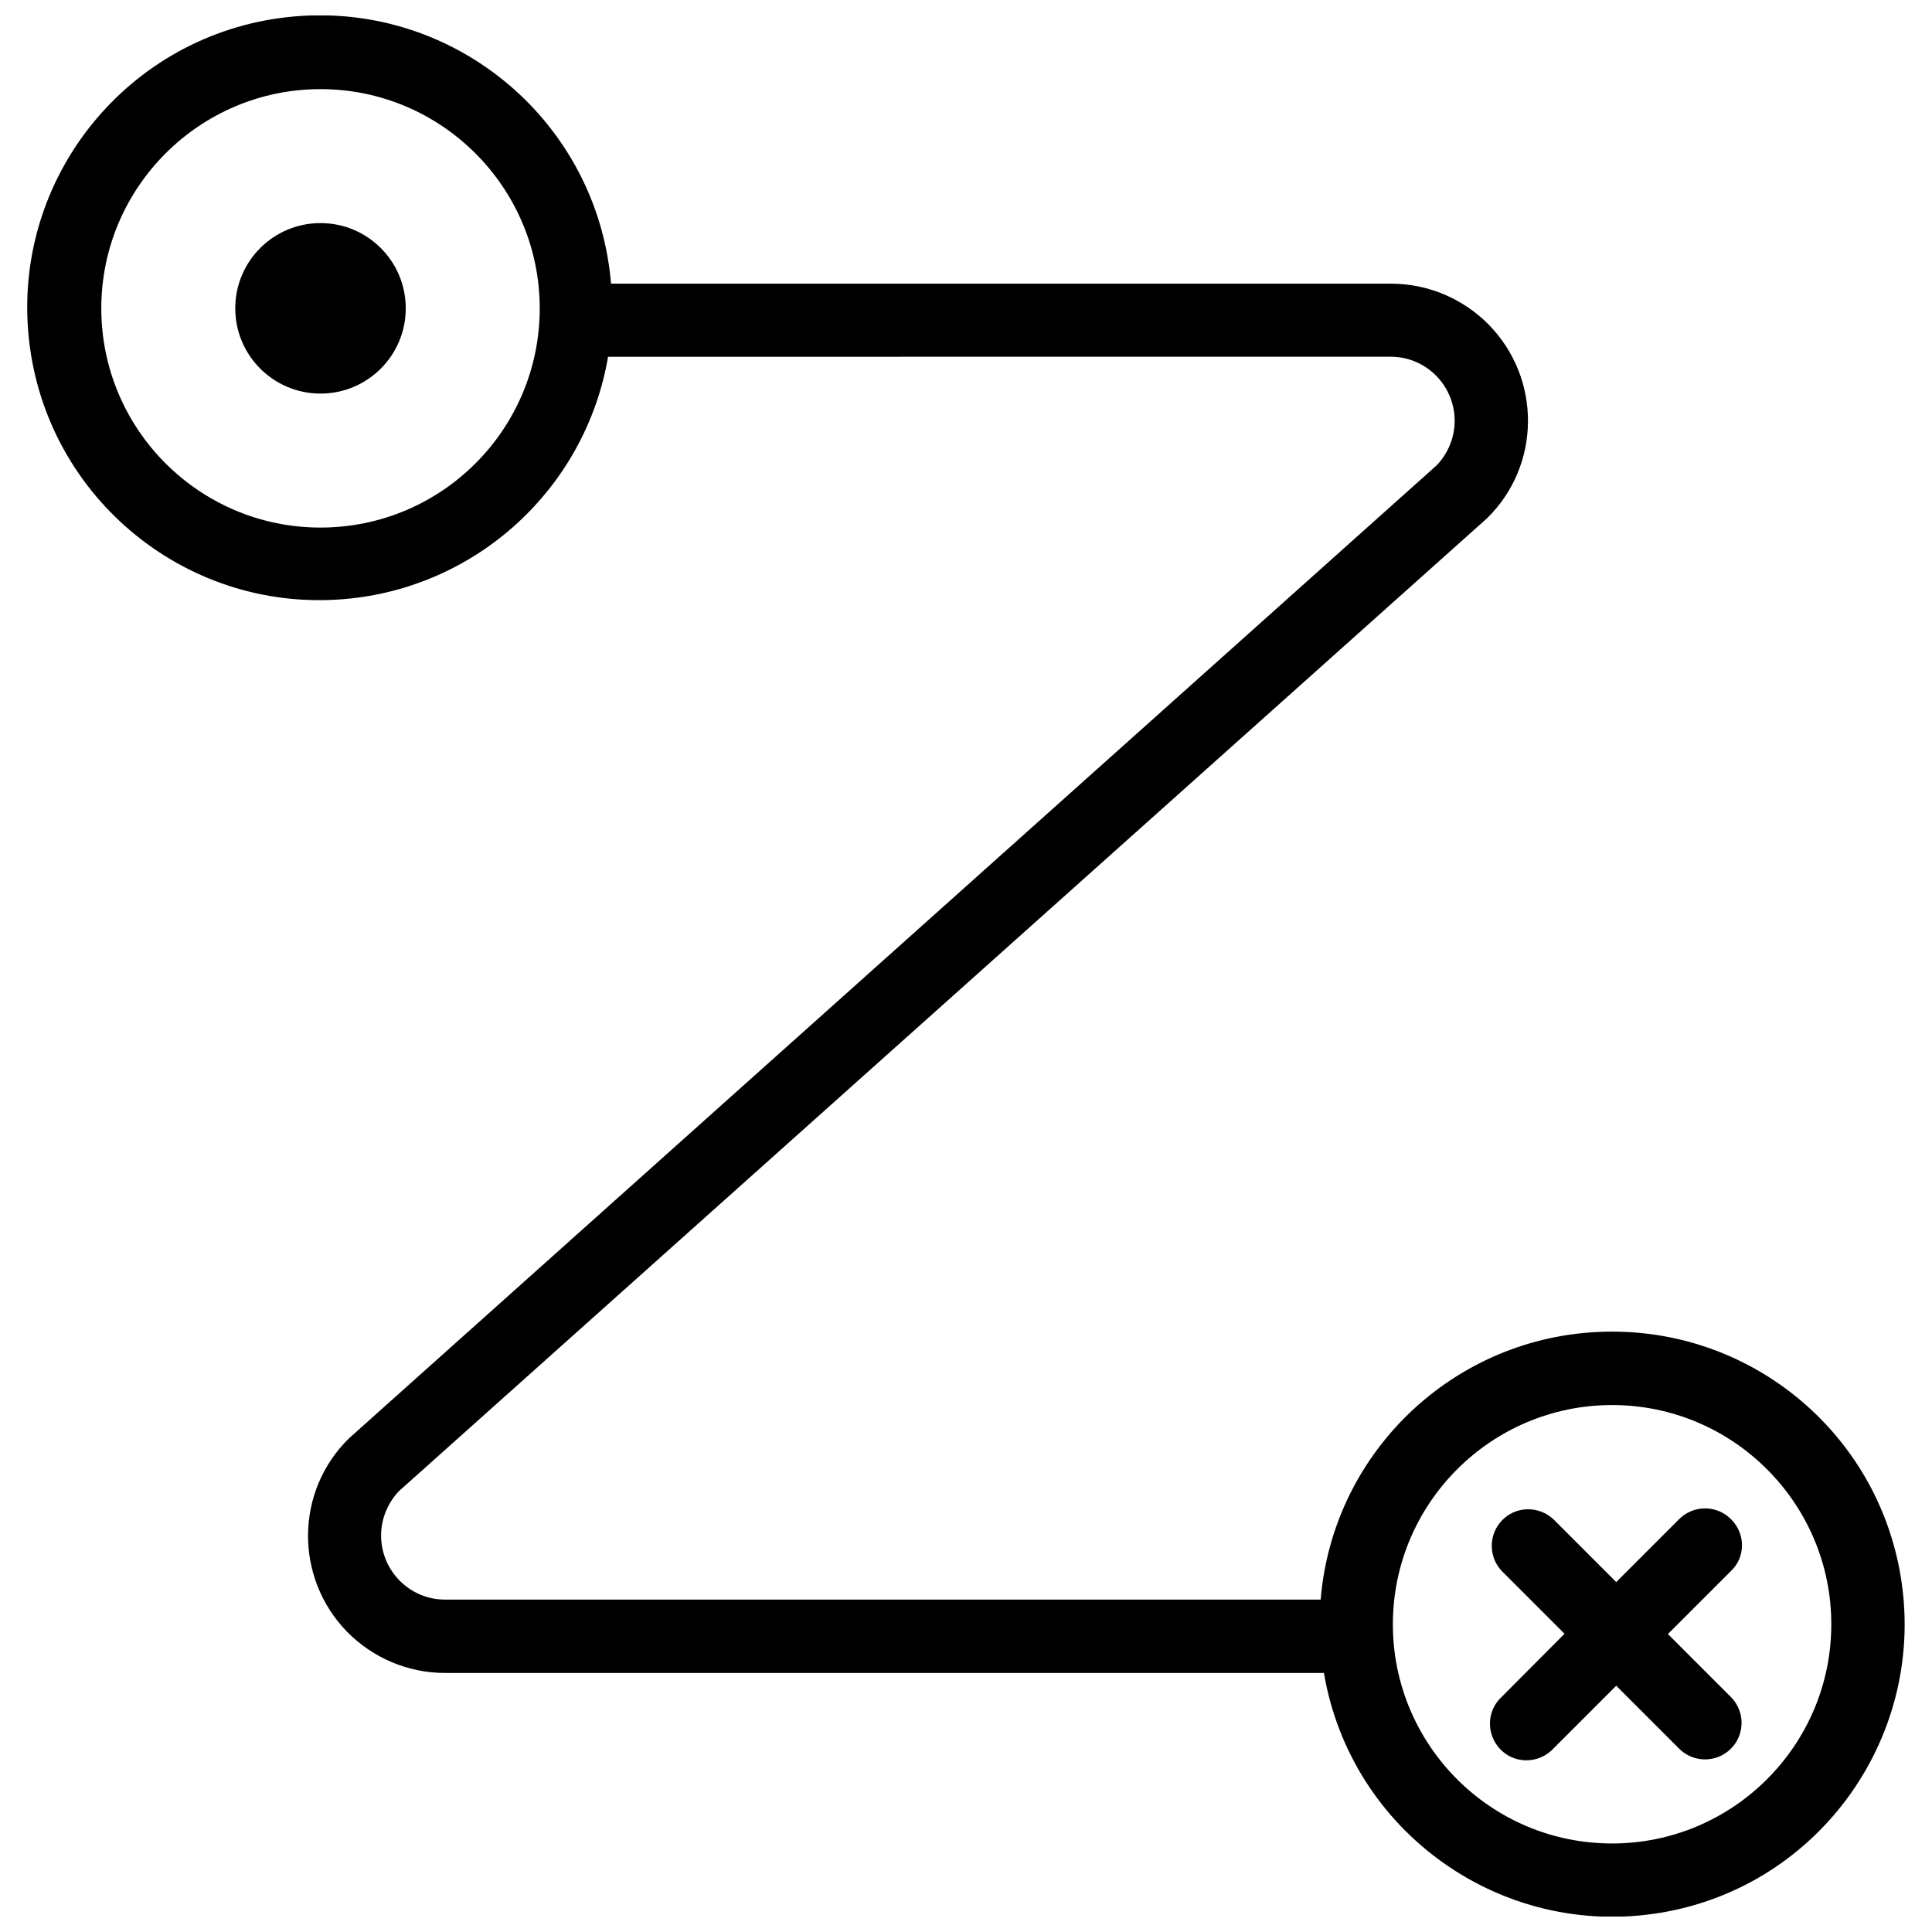
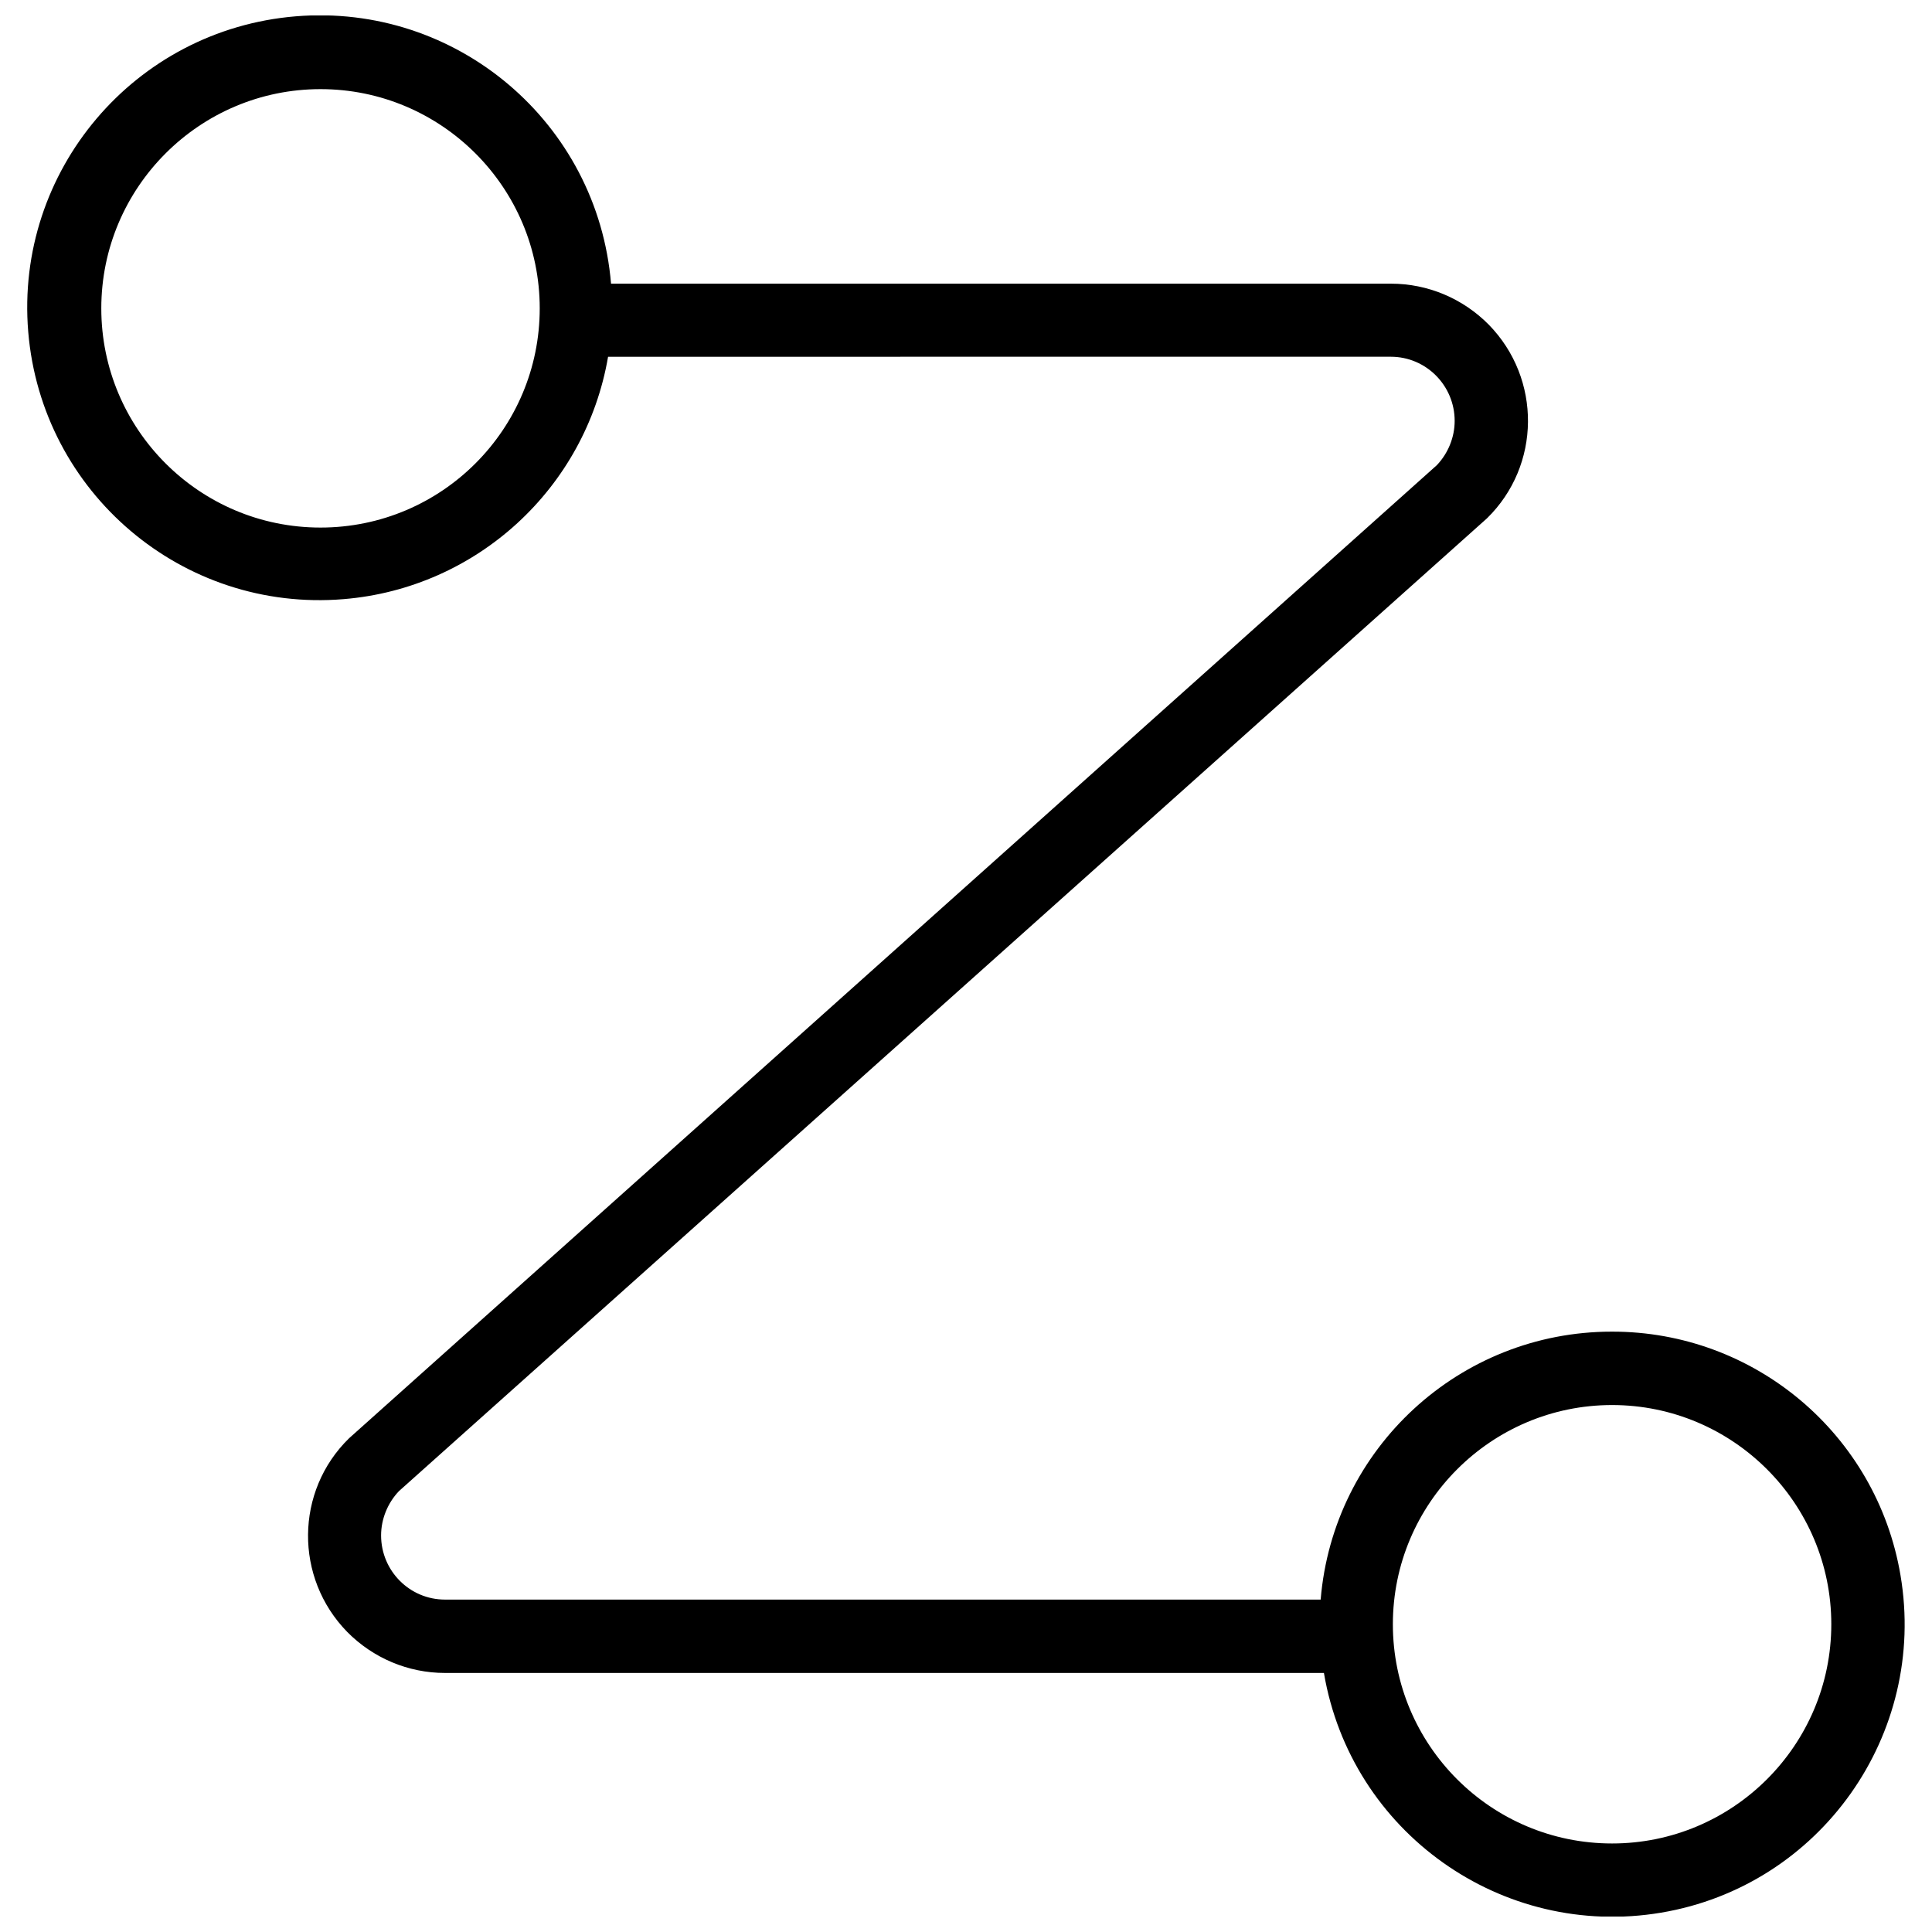
<svg xmlns="http://www.w3.org/2000/svg" width="800px" height="800px" version="1.1" viewBox="144 144 512 512">
  <defs>
    <clipPath id="a">
      <path d="m151 148.09h498v503.81h-498z" />
    </clipPath>
  </defs>
  <g clip-path="url(#a)">
    <path d="m647.65 561.45c-6.297-37.312-38.652-64.629-76.516-64.551-40.305 0-73.84 30.938-77.145 71.004l-232.07 0.004c-9.367 0-16.926-7.637-16.926-17.004 0-4.328 1.73-8.582 4.723-11.73l288.35-257.81c14.328-14.012 14.484-37 0.473-51.324-6.848-6.926-16.137-10.863-25.898-10.863h-206.71c-3.543-42.668-40.934-74.391-83.602-70.848s-74.391 40.934-70.848 83.602c3.543 42.668 40.934 74.391 83.602 70.848 35.266-2.914 64.078-29.363 70.062-64.234l207.43-0.004c9.367 0 16.926 7.637 16.926 17.004 0 4.328-1.73 8.582-4.723 11.73l-288.28 257.89c-14.328 14.012-14.484 37-0.473 51.324 6.848 6.926 16.137 10.863 25.898 10.863h232.93c7.164 42.195 47.152 70.613 89.348 63.527 42.195-7.082 70.613-47.23 63.449-89.426zm-418.71-277.64c-32.117 0-58.094-26.055-58.094-58.094 0-32.039 26.055-58.094 58.094-58.094s58.094 26.055 58.094 58.094c0.004 32.035-25.973 58.094-58.094 58.094zm342.28 348.73c-32.117 0-58.094-26.055-58.094-58.094 0-32.039 26.055-58.094 58.094-58.094 32.039 0 58.094 26.055 58.094 58.094 0.004 32.035-26.055 58.094-58.094 58.094z" />
  </g>
-   <path d="m602.86 546.73-0.156-0.156c-3.777-3.777-9.918-3.777-13.699 0l-16.688 16.688-16.688-16.688c-3.938-3.621-10.078-3.465-13.699 0.473-3.465 3.699-3.465 9.523 0 13.227l16.688 16.688-16.688 16.766c-3.938 3.621-4.094 9.762-0.473 13.699 3.621 3.938 9.762 4.094 13.699 0.473l17.16-17.16 16.688 16.688c3.777 3.777 9.918 3.777 13.699 0 3.777-3.777 3.777-9.918 0-13.699l-16.688-16.688 16.688-16.688c3.856-3.625 3.938-9.766 0.156-13.621z" />
-   <path d="m251.53 225.71c0 12.48-10.113 22.594-22.594 22.594-12.477 0-22.59-10.113-22.59-22.594 0-12.477 10.113-22.59 22.59-22.59 12.48 0 22.594 10.113 22.594 22.59" />
</svg>